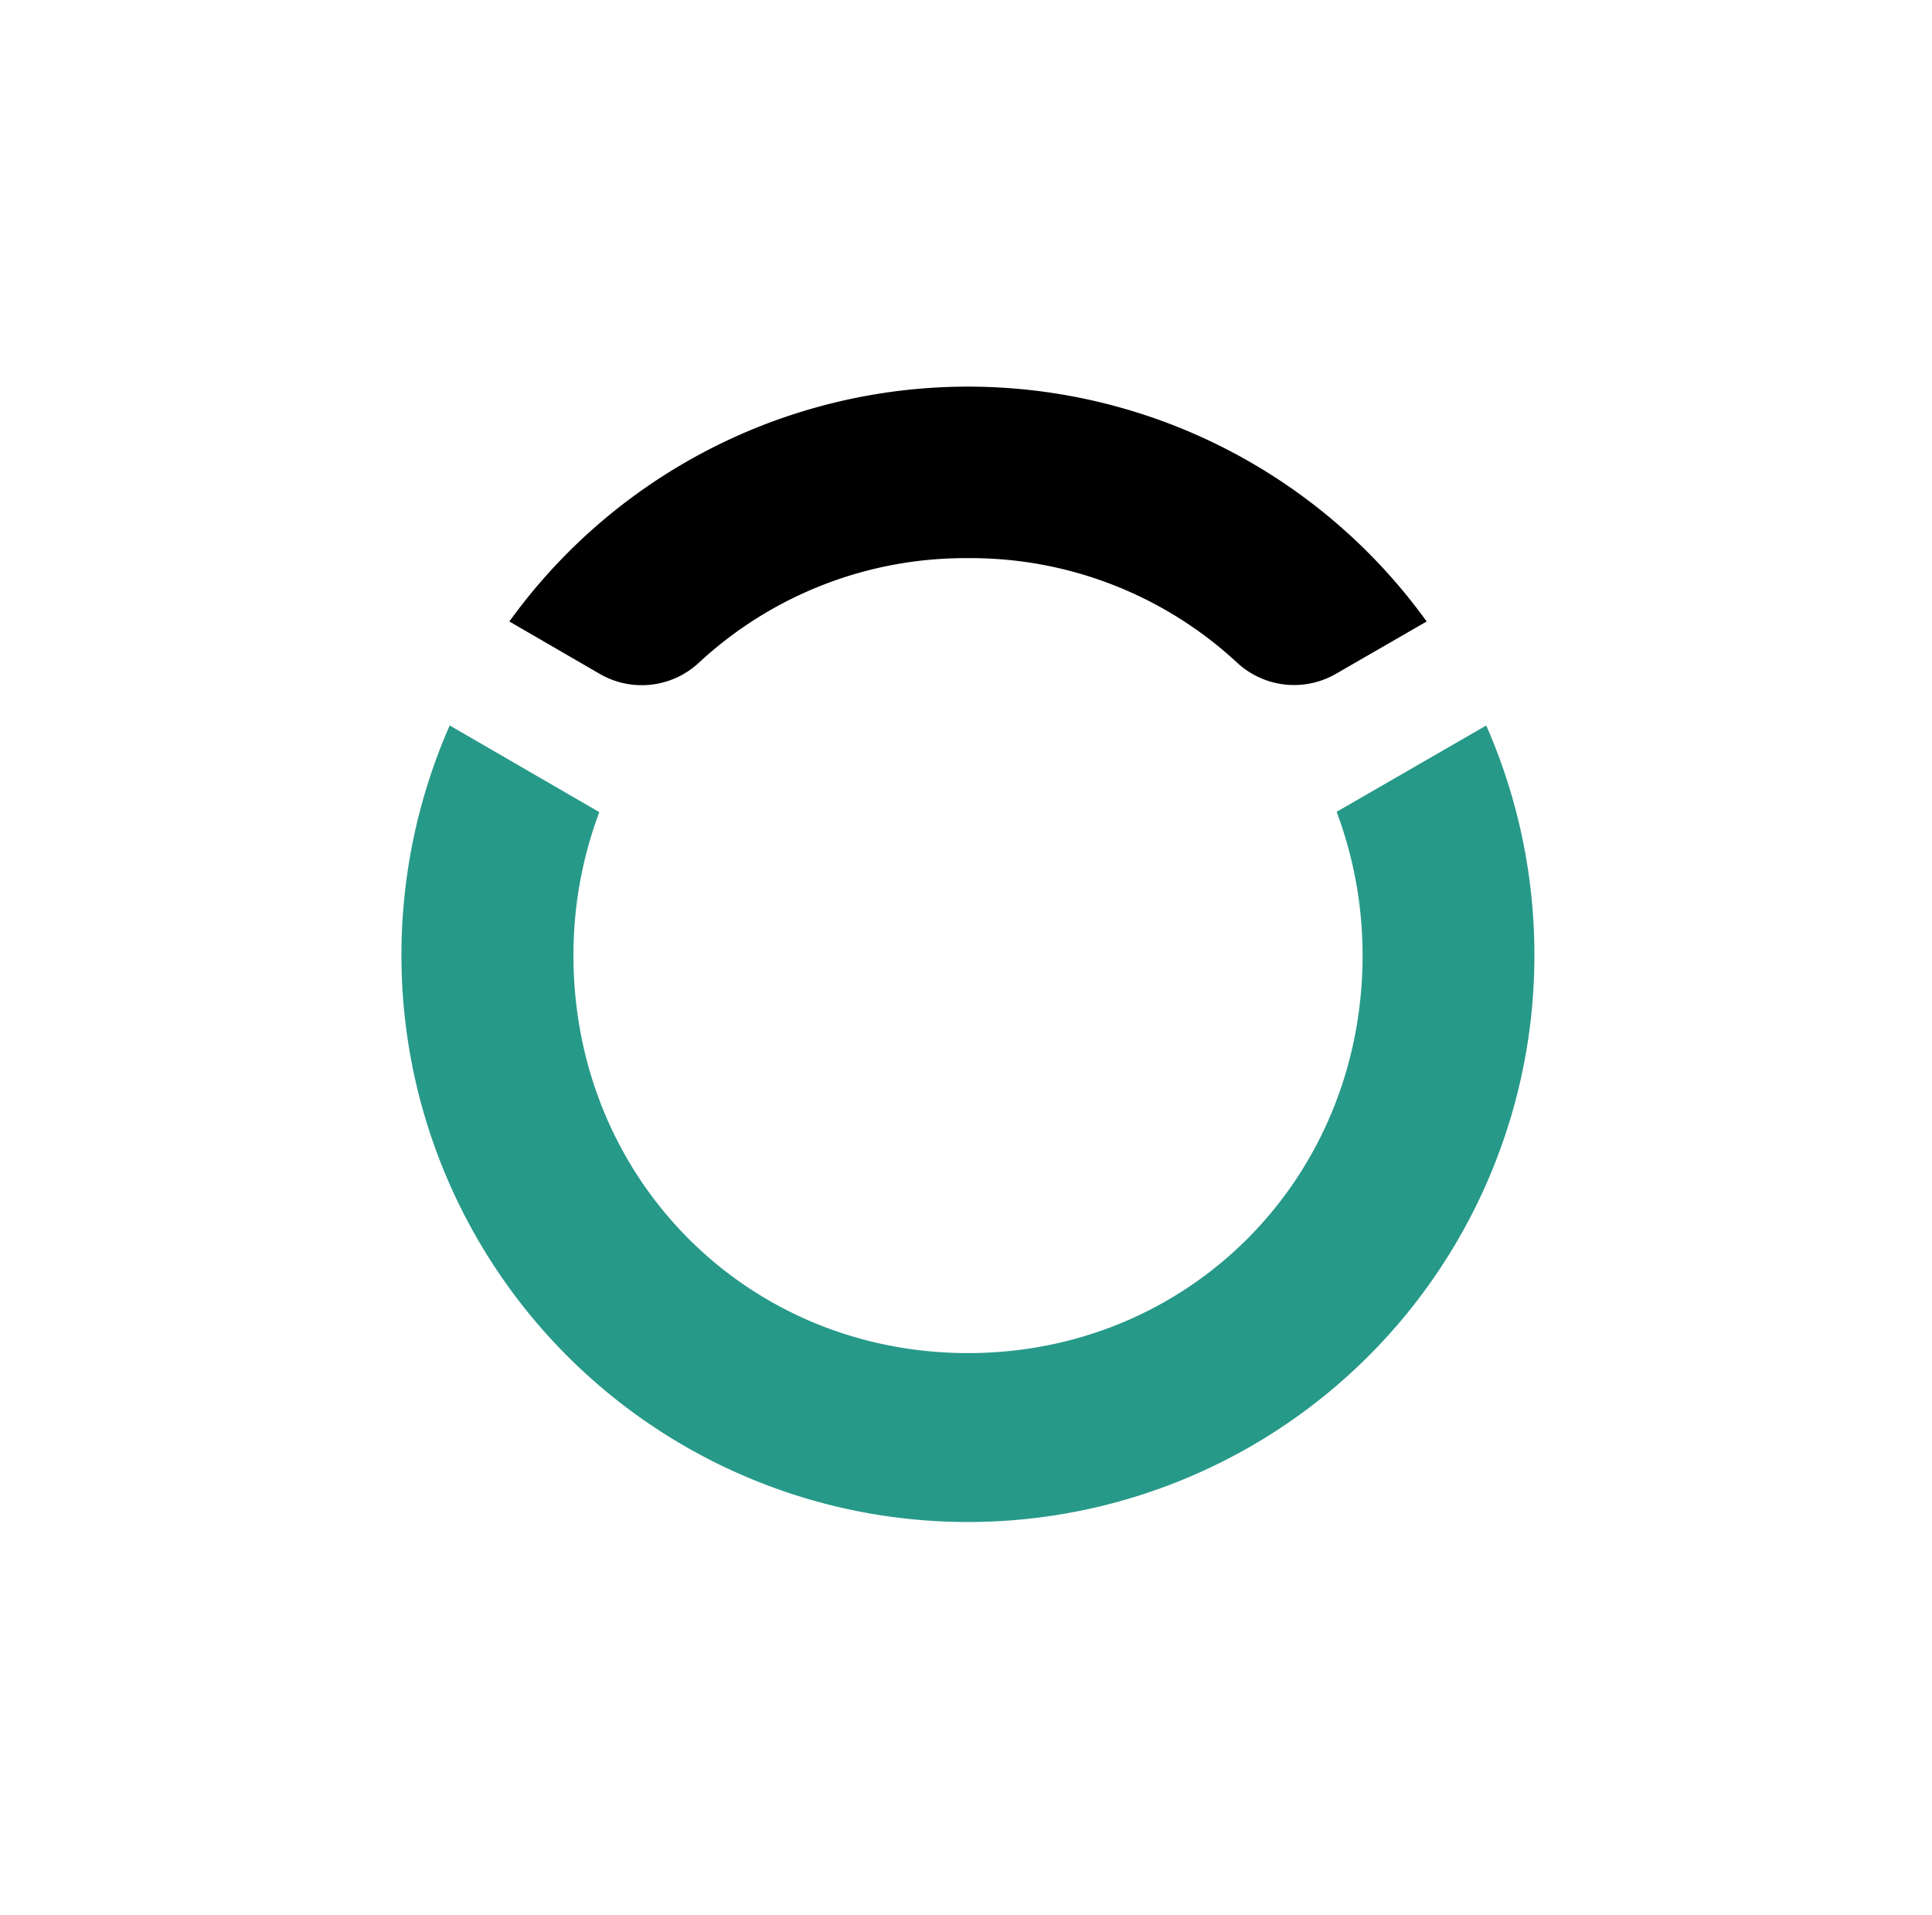
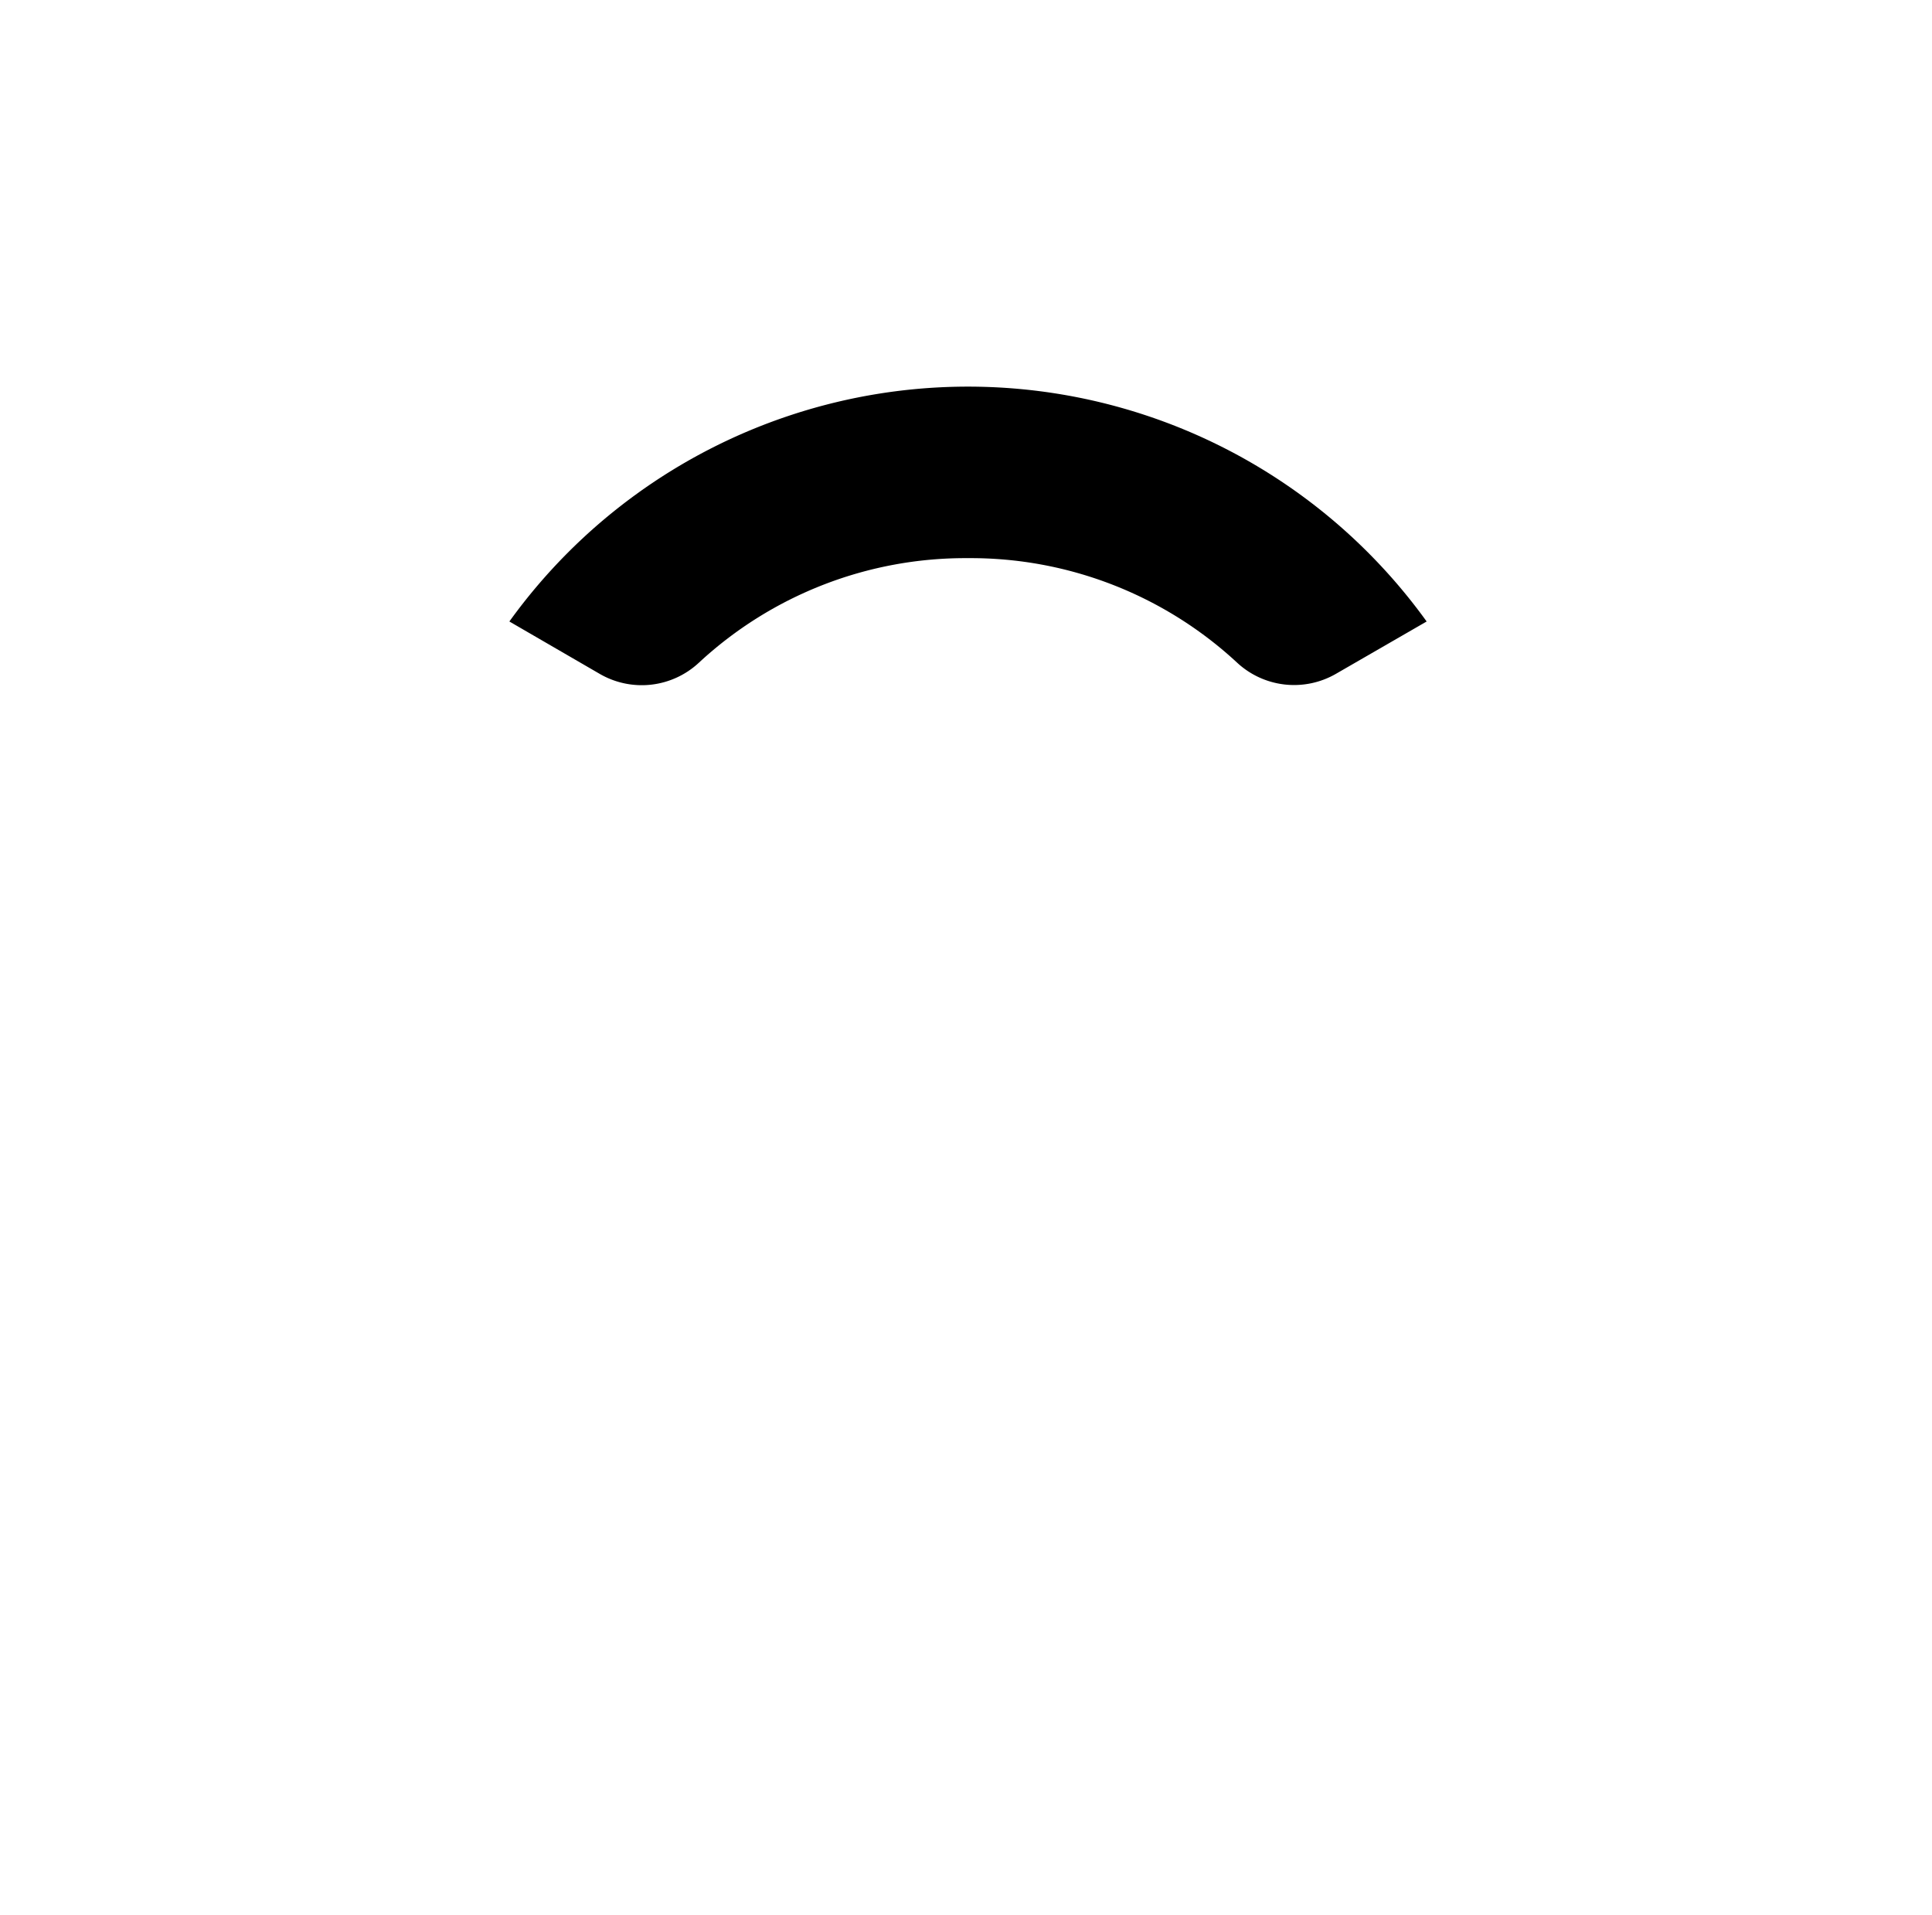
<svg xmlns="http://www.w3.org/2000/svg" id="logo_couleur" data-name="logo couleur" viewBox="0 0 452 448">
  <defs>
    <style>.cls-1{fill:#279989;}</style>
  </defs>
-   <path class="cls-1" d="M347.71,169.73l-35,20.2a95.42,95.42,0,0,1,6.07,33.63c0,52.14-40.55,93-92.31,93s-92.31-40.84-92.31-93A95.19,95.19,0,0,1,140.21,190l-35-20.28a133.29,133.29,0,0,0-11.29,53.83,132.53,132.53,0,1,0,265.06,0A133.29,133.29,0,0,0,347.71,169.73Z" />
  <path d="M226.47,130.58A91.62,91.62,0,0,1,289.39,155a19.6,19.6,0,0,0,23.15,2.65l21.23-12.25a132.24,132.24,0,0,0-214.6,0l21.16,12.27a19.6,19.6,0,0,0,23.19-2.64A91.63,91.63,0,0,1,226.47,130.58Z" />
</svg>